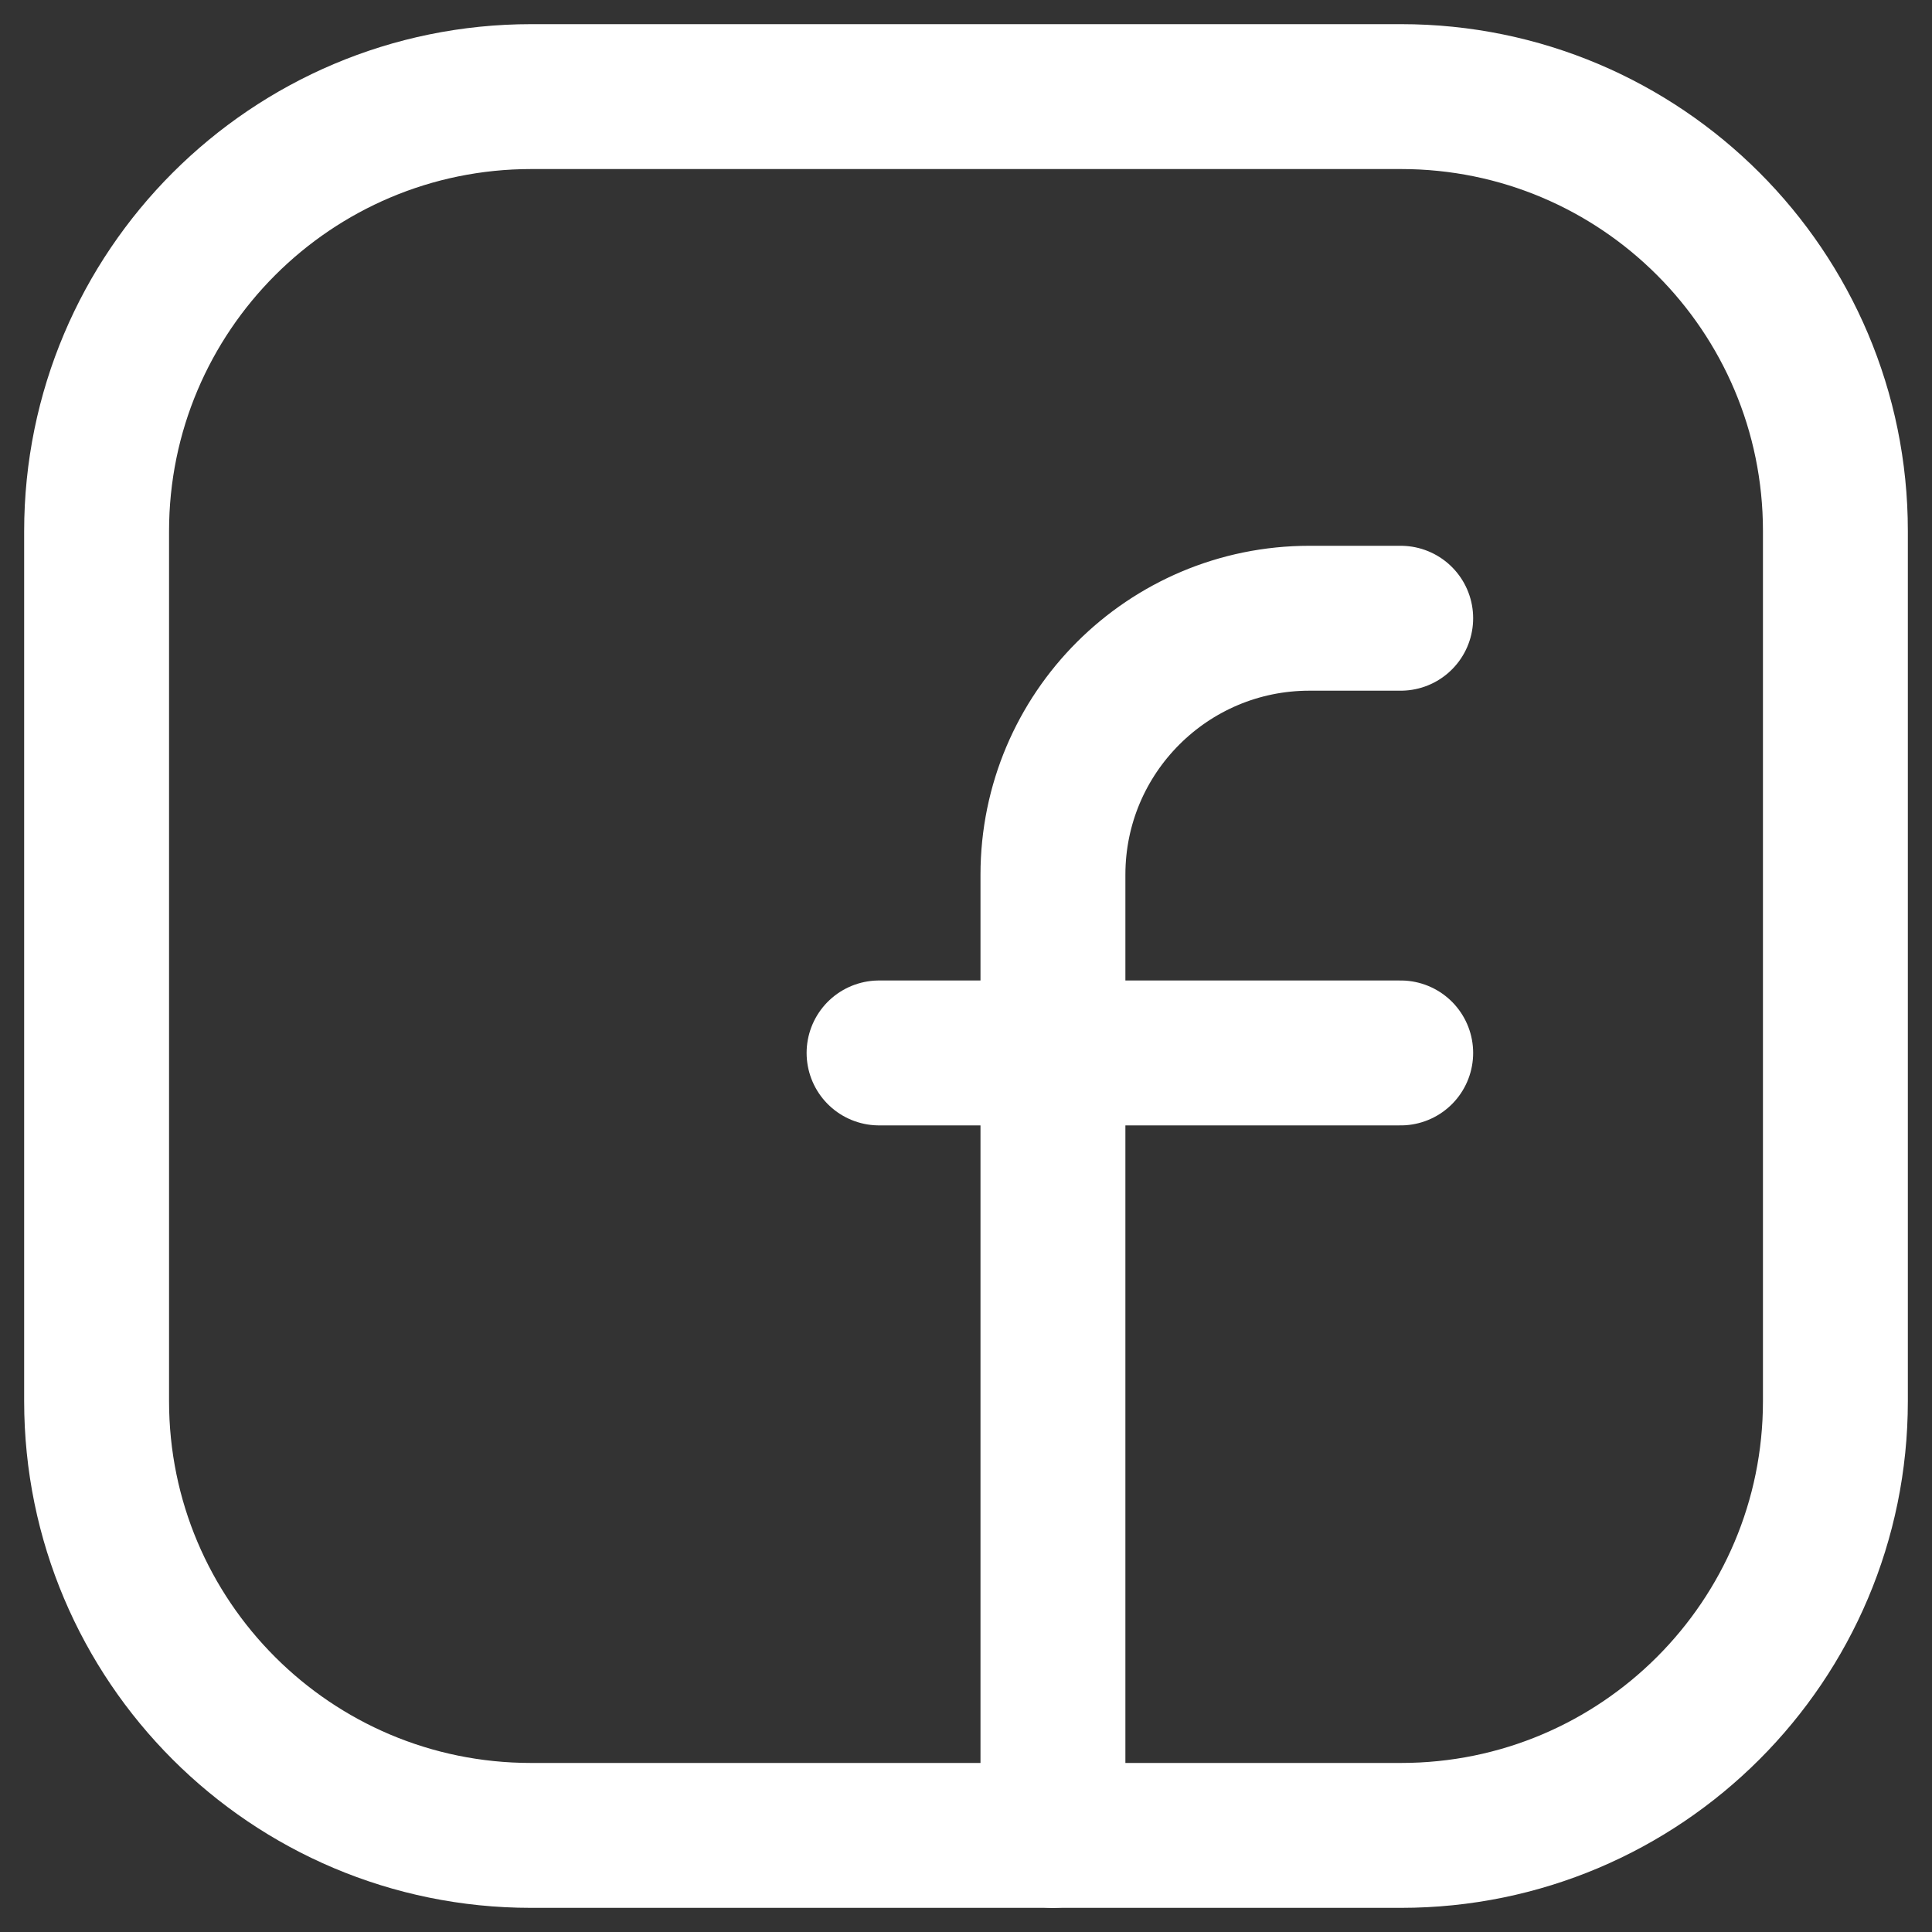
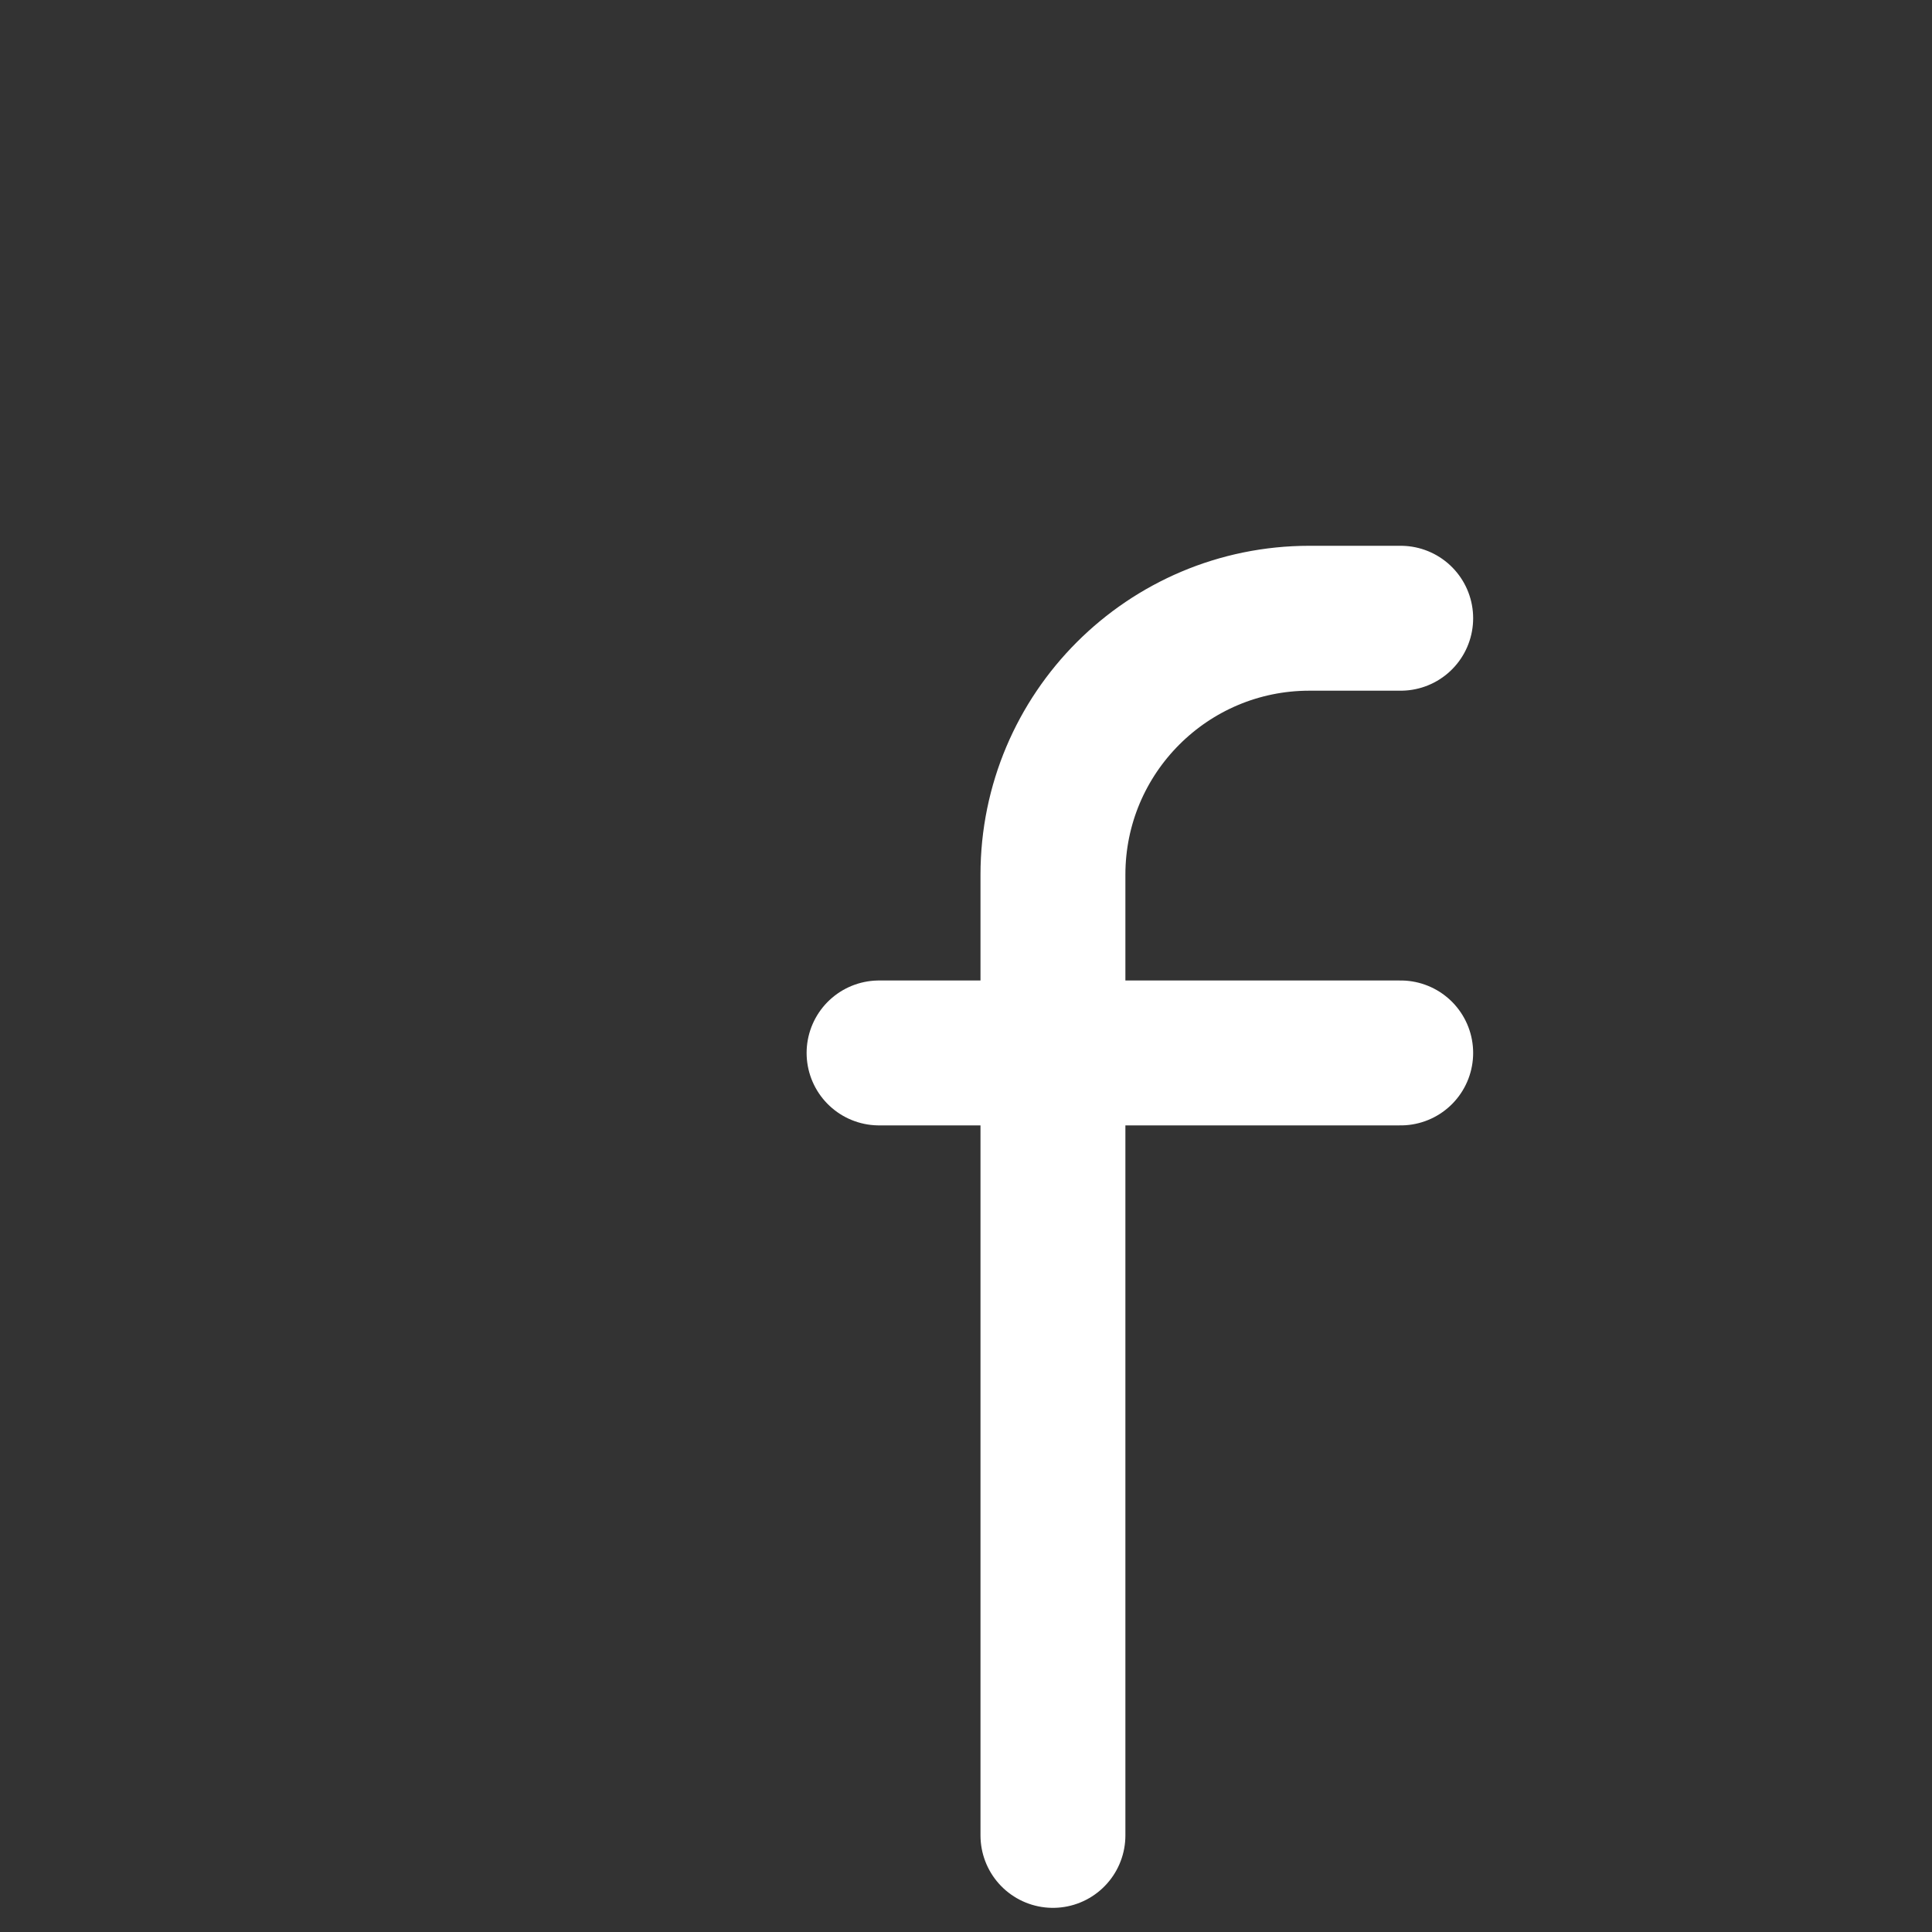
<svg xmlns="http://www.w3.org/2000/svg" width="20" height="20" viewBox="0 0 20 20" fill="none">
  <rect x="0" y="0" width="20" height="20" fill="#333333" stroke="none" />
-   <path d="M14.5 6.4H13.555C12.089 6.4 10.9 7.589 10.9 9.055V10V19" stroke="white" stroke-width="1.5" stroke-linecap="round" stroke-linejoin="round" />
+   <path d="M14.5 6.4H13.555C12.089 6.4 10.9 7.589 10.9 9.055V19" stroke="white" stroke-width="1.5" stroke-linecap="round" stroke-linejoin="round" />
  <path d="M9.1 10.9H14.5" stroke="white" stroke-width="1.5" stroke-linecap="round" stroke-linejoin="round" />
-   <path fill-rule="evenodd" clip-rule="evenodd" d="M5.5 1H14.504C16.987 1 19 3.013 19 5.496V14.505C19 16.987 16.987 19 14.504 19H5.496C3.013 19 1 16.987 1 14.504V5.5C1 3.015 3.015 1 5.5 1V1Z" stroke="white" stroke-width="1.5" stroke-linecap="round" stroke-linejoin="round" />
</svg>